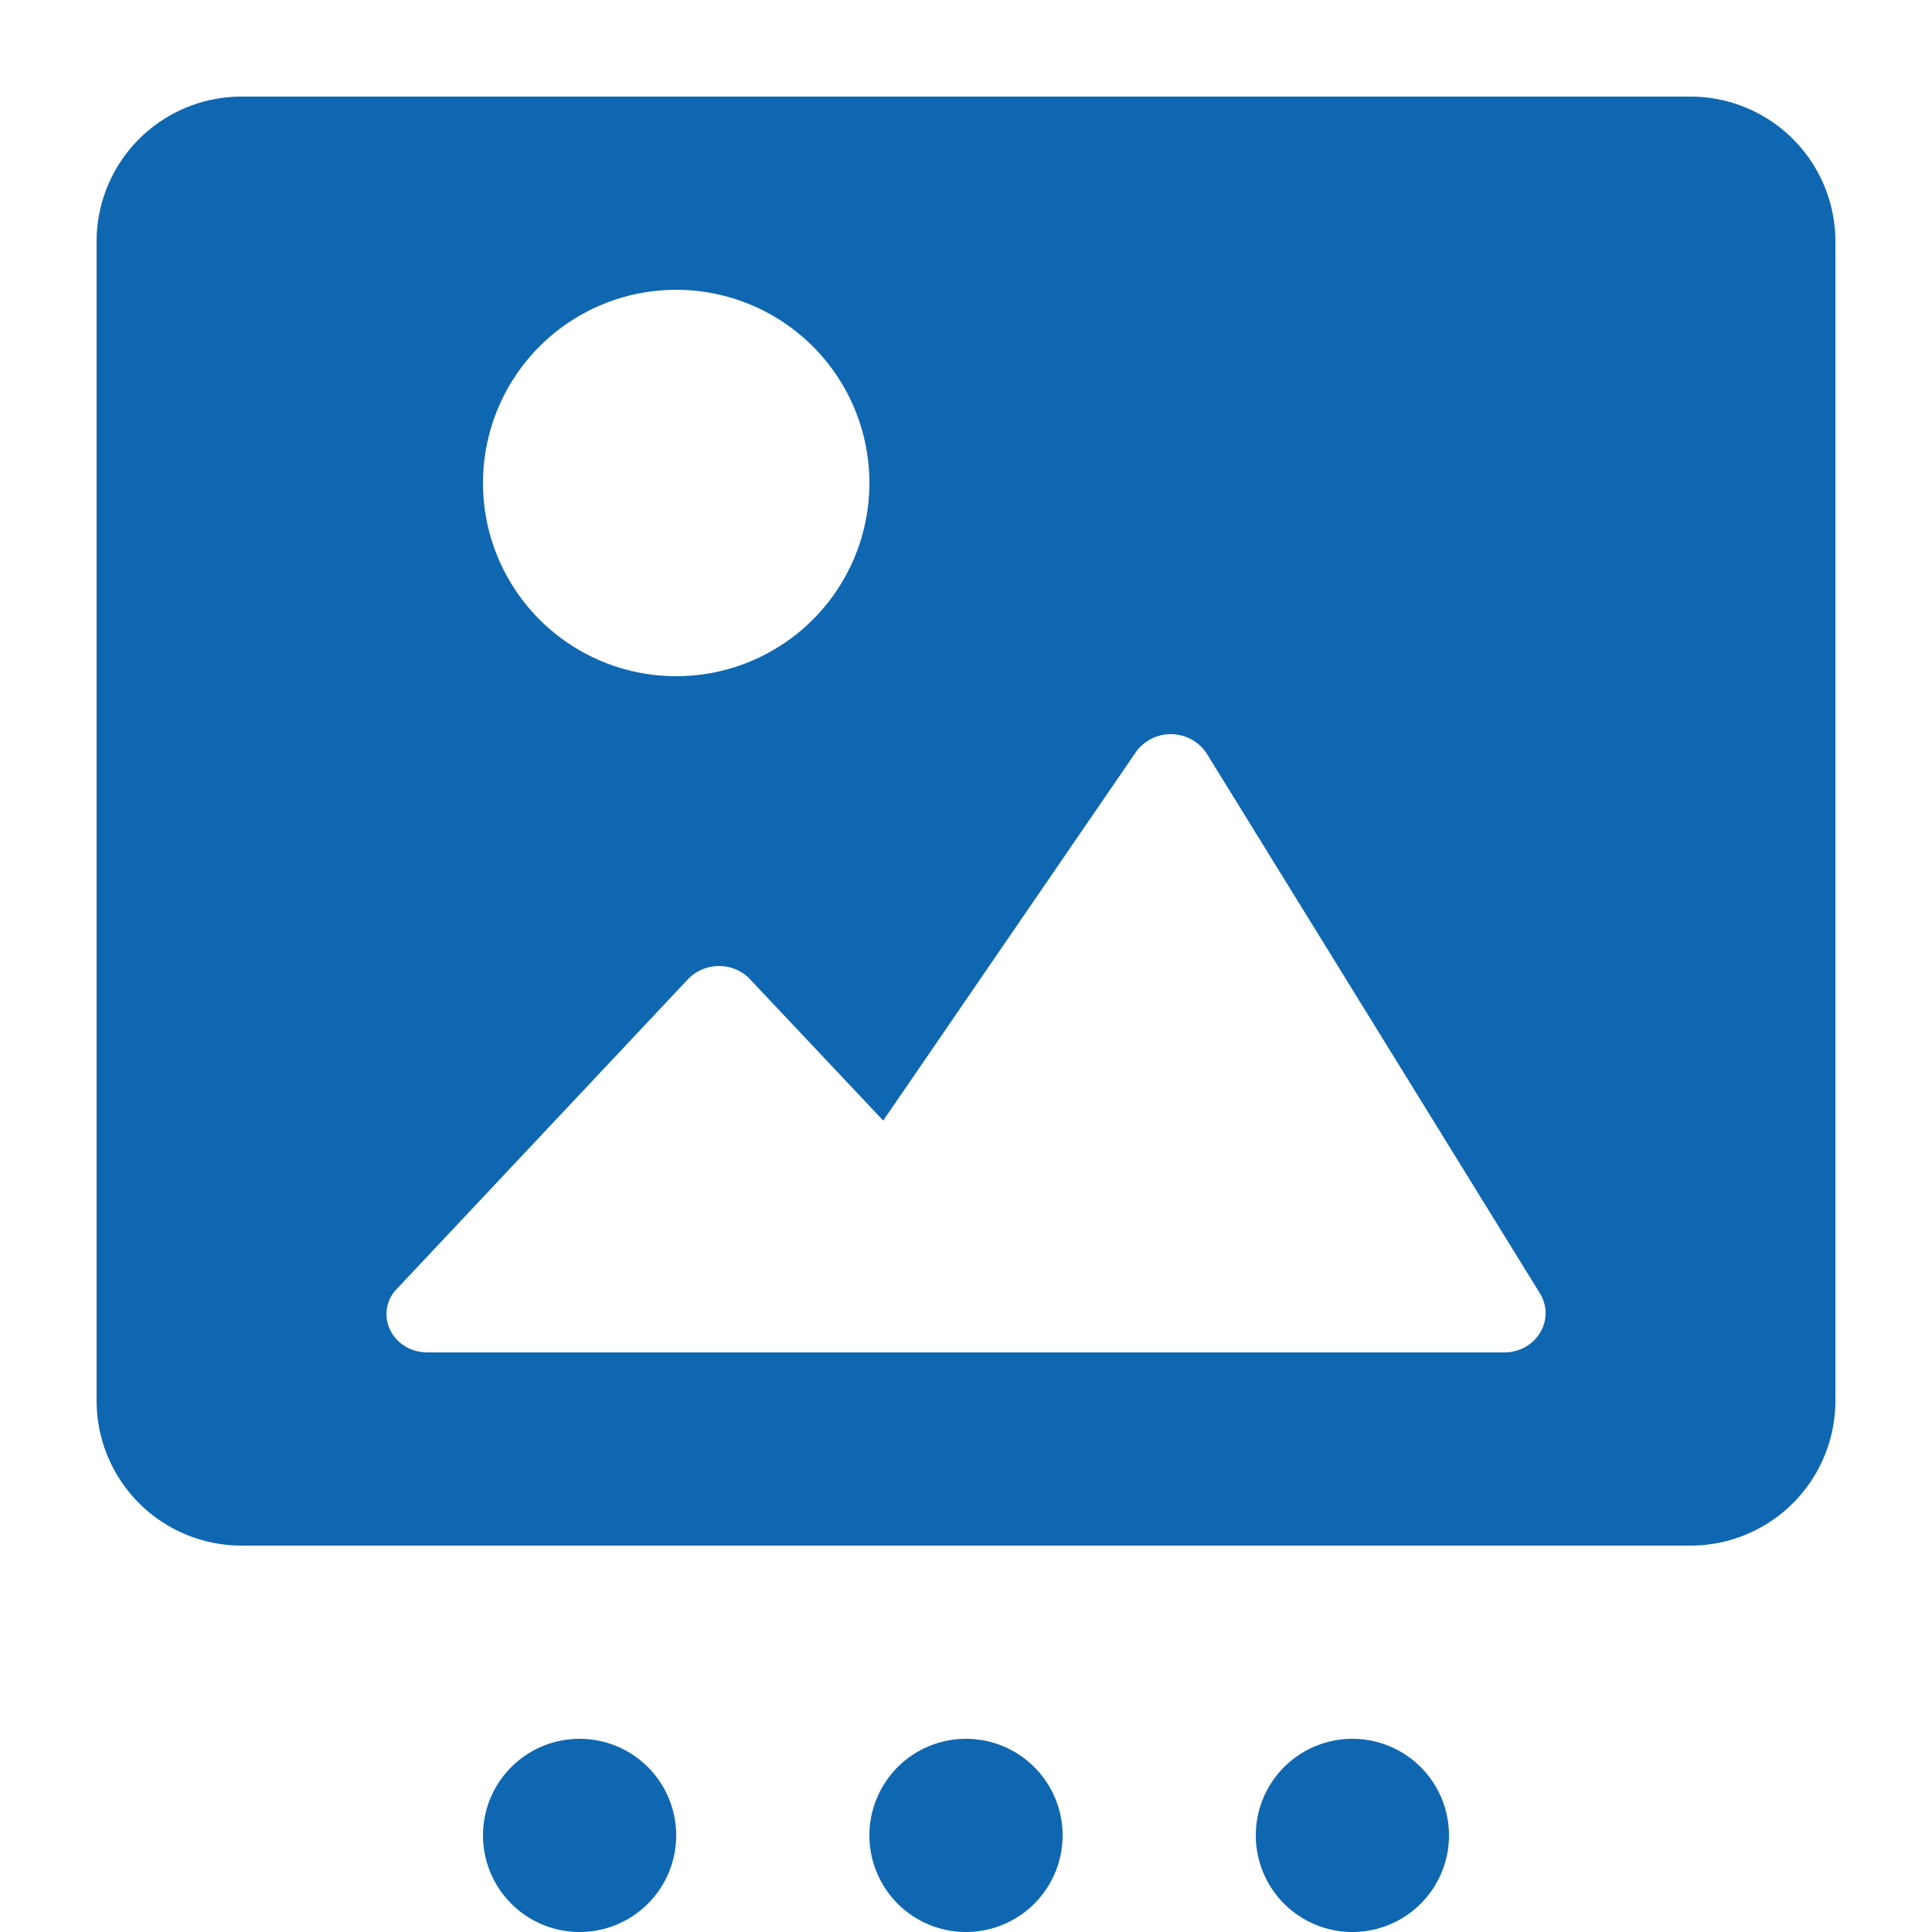
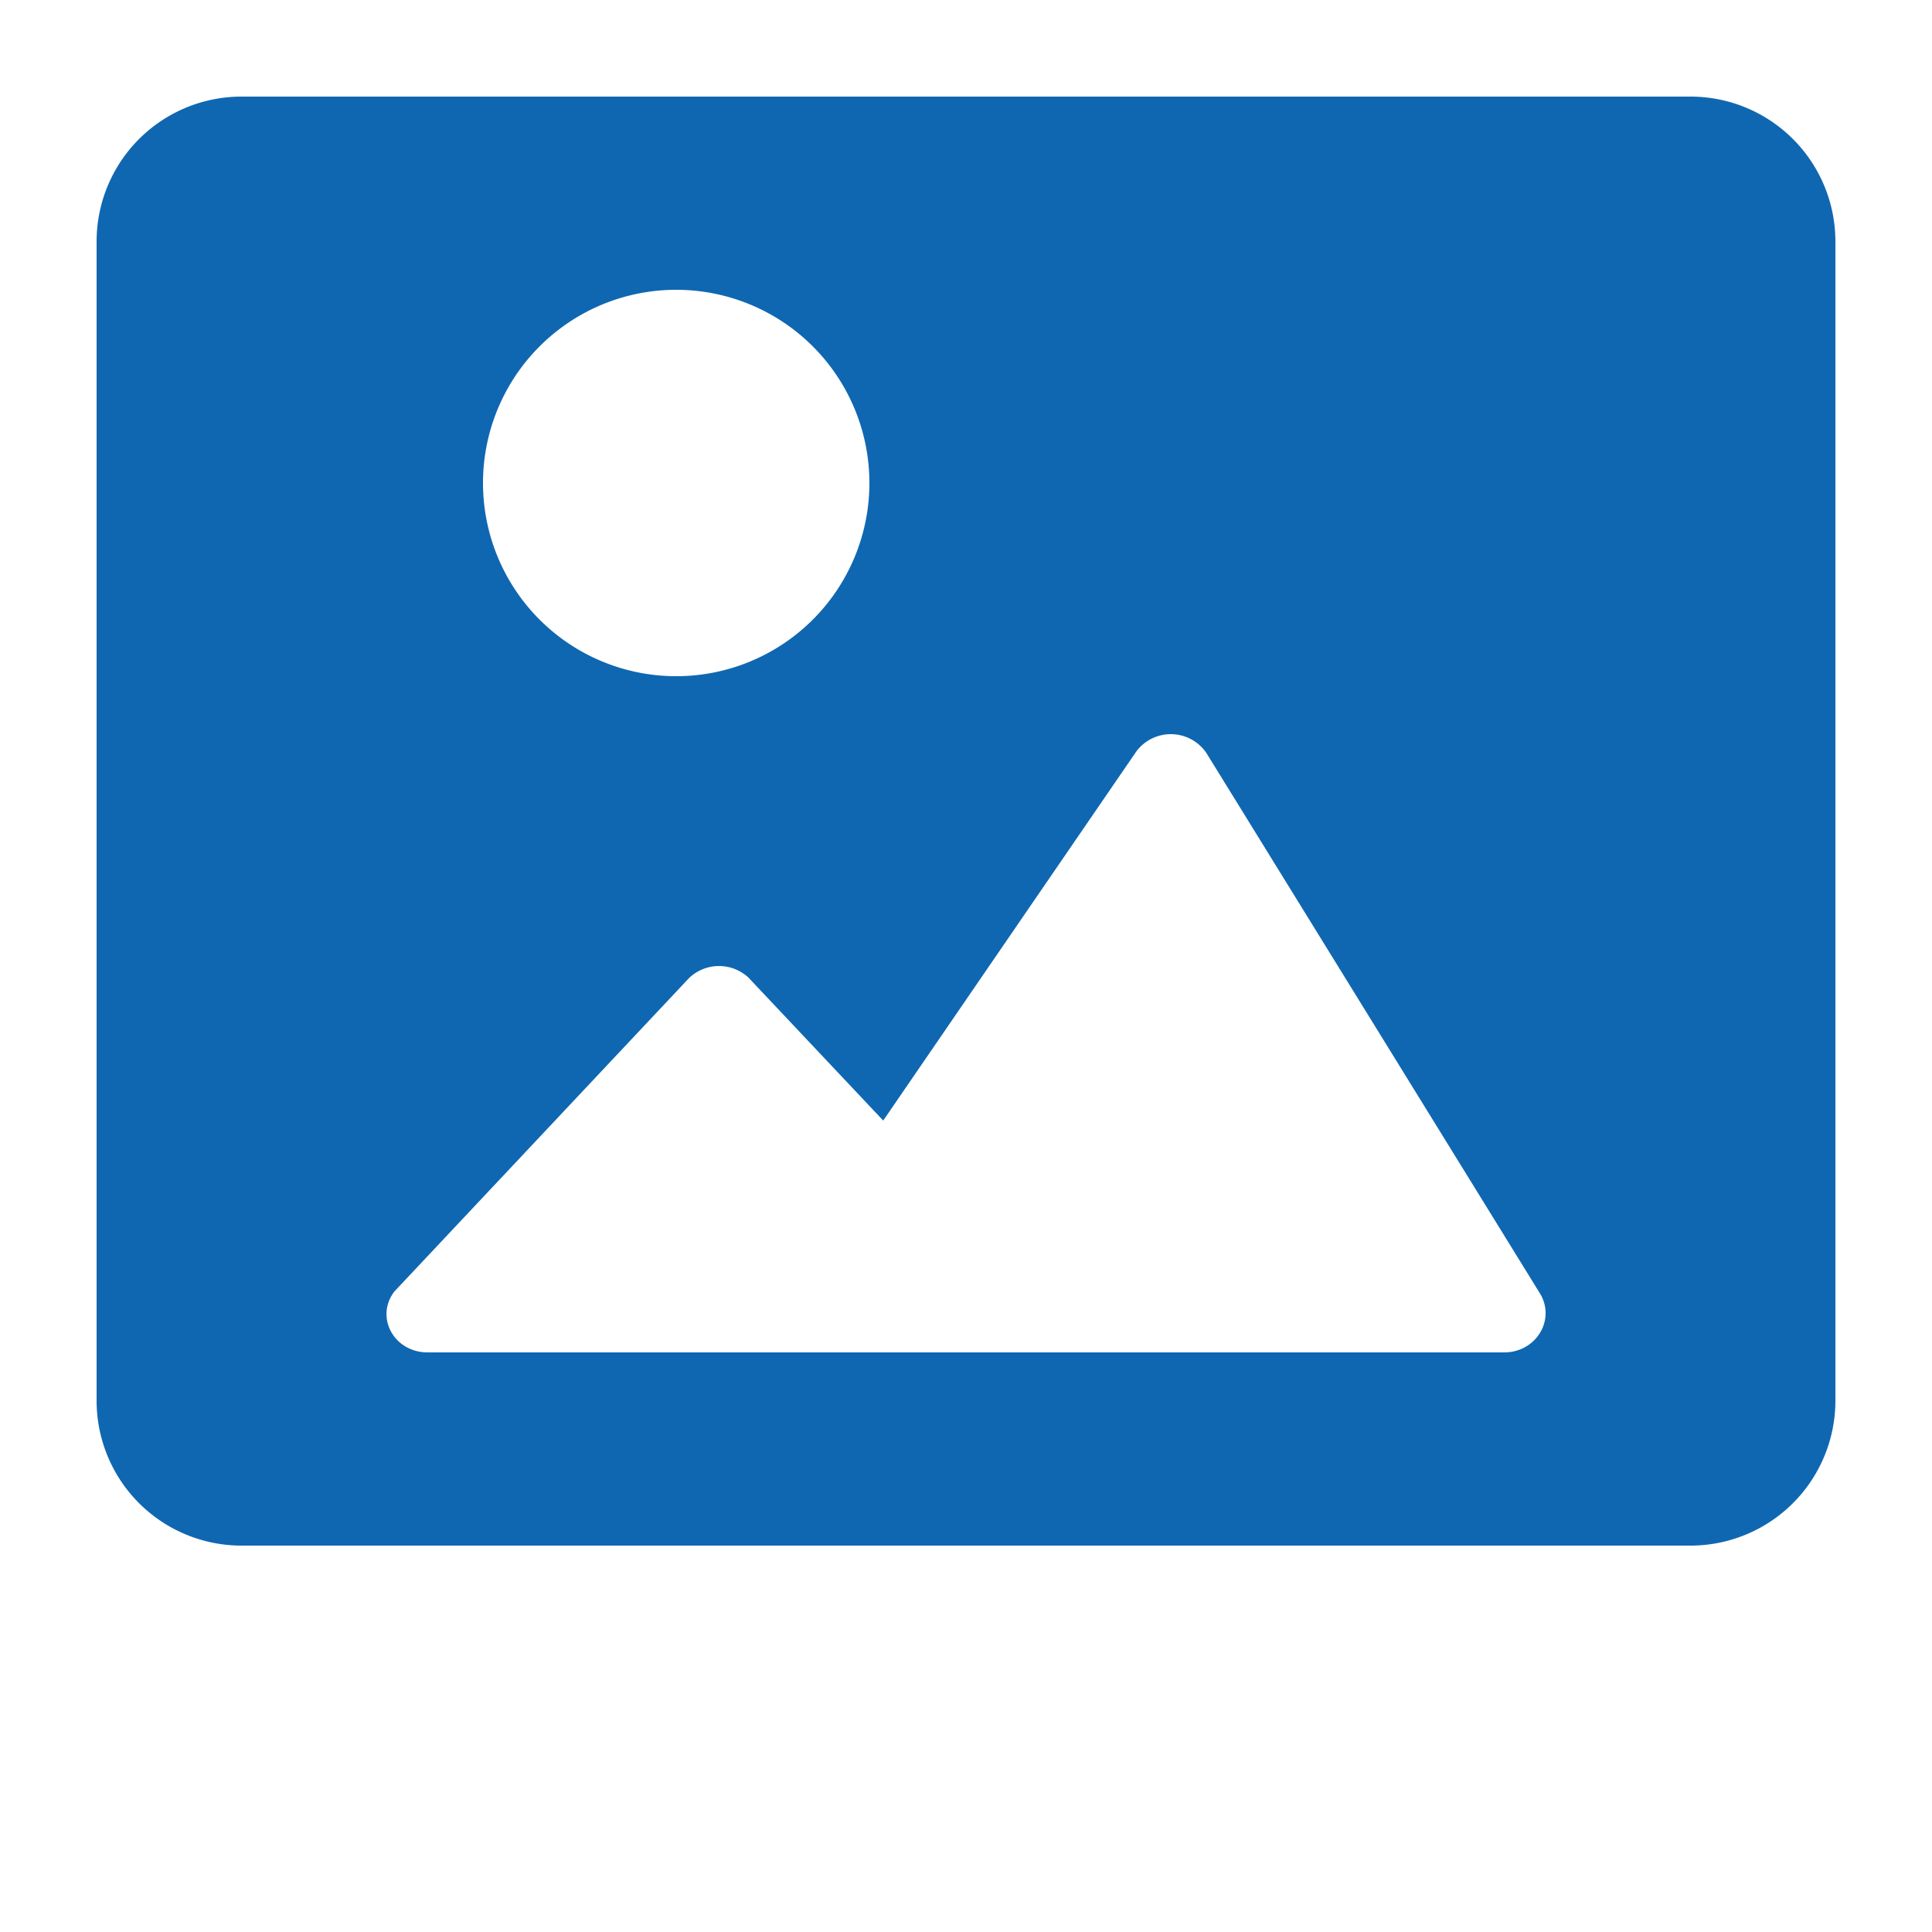
<svg xmlns="http://www.w3.org/2000/svg" width="800" height="800" viewBox="0 0 20 20">
  <g id="SVGRepo_iconCarrier" fill="#0F67B1">
    <path fill-rule="evenodd" d="M1 2.5A1.5 1.5 0 012.5 1h15A1.5 1.5 0 0119 2.5v12a1.5 1.5 0 01-1.5 1.5h-15A1.5 1.5 0 011 14.5v-12zM9 5a2 2 0 11-4 0 2 2 0 014 0zm6.57 9H4.427c-.351 0-.548-.368-.343-.632l3.046-3.24a.448.448 0 01.617-.009L9.143 11.6l2.623-3.825a.446.446 0 01.72.016l3.462 5.609c.154.272-.052.6-.377.6z" />
-     <path d="M6 20a1 1 0 100-2 1 1 0 000 2zm5-1a1 1 0 11-2 0 1 1 0 012 0zm3 1a1 1 0 100-2 1 1 0 000 2z" />
  </g>
</svg>